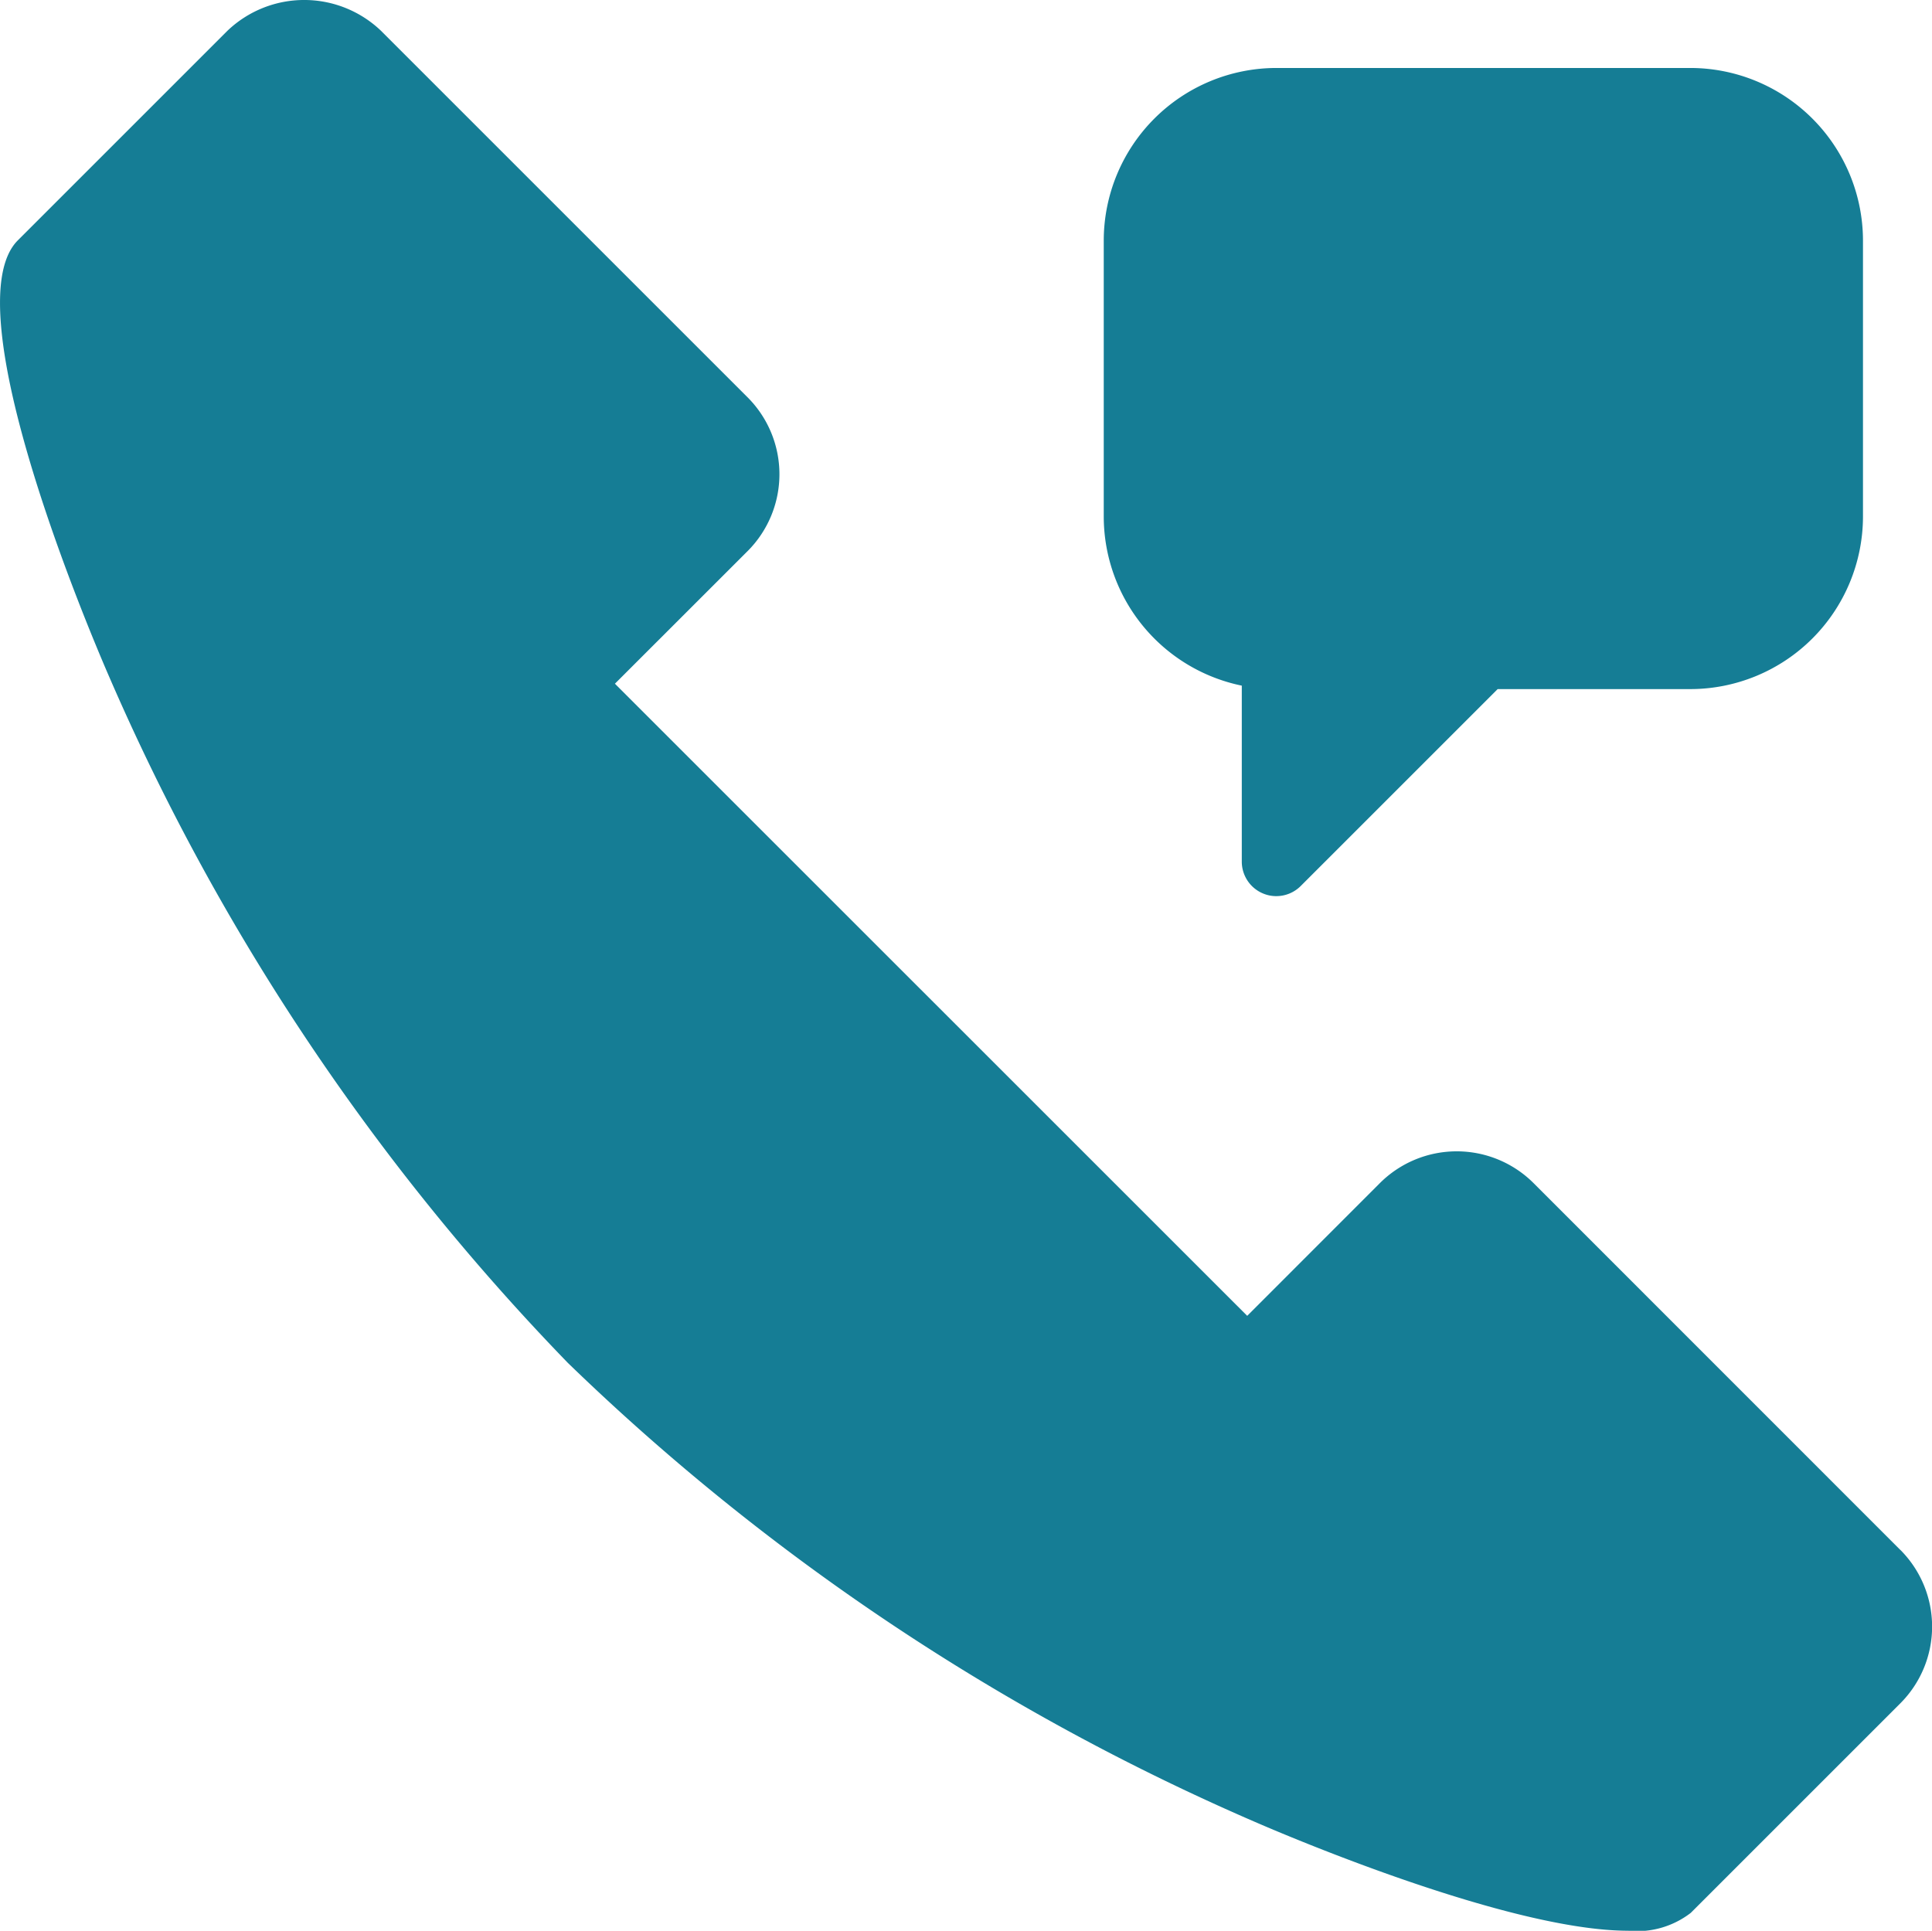
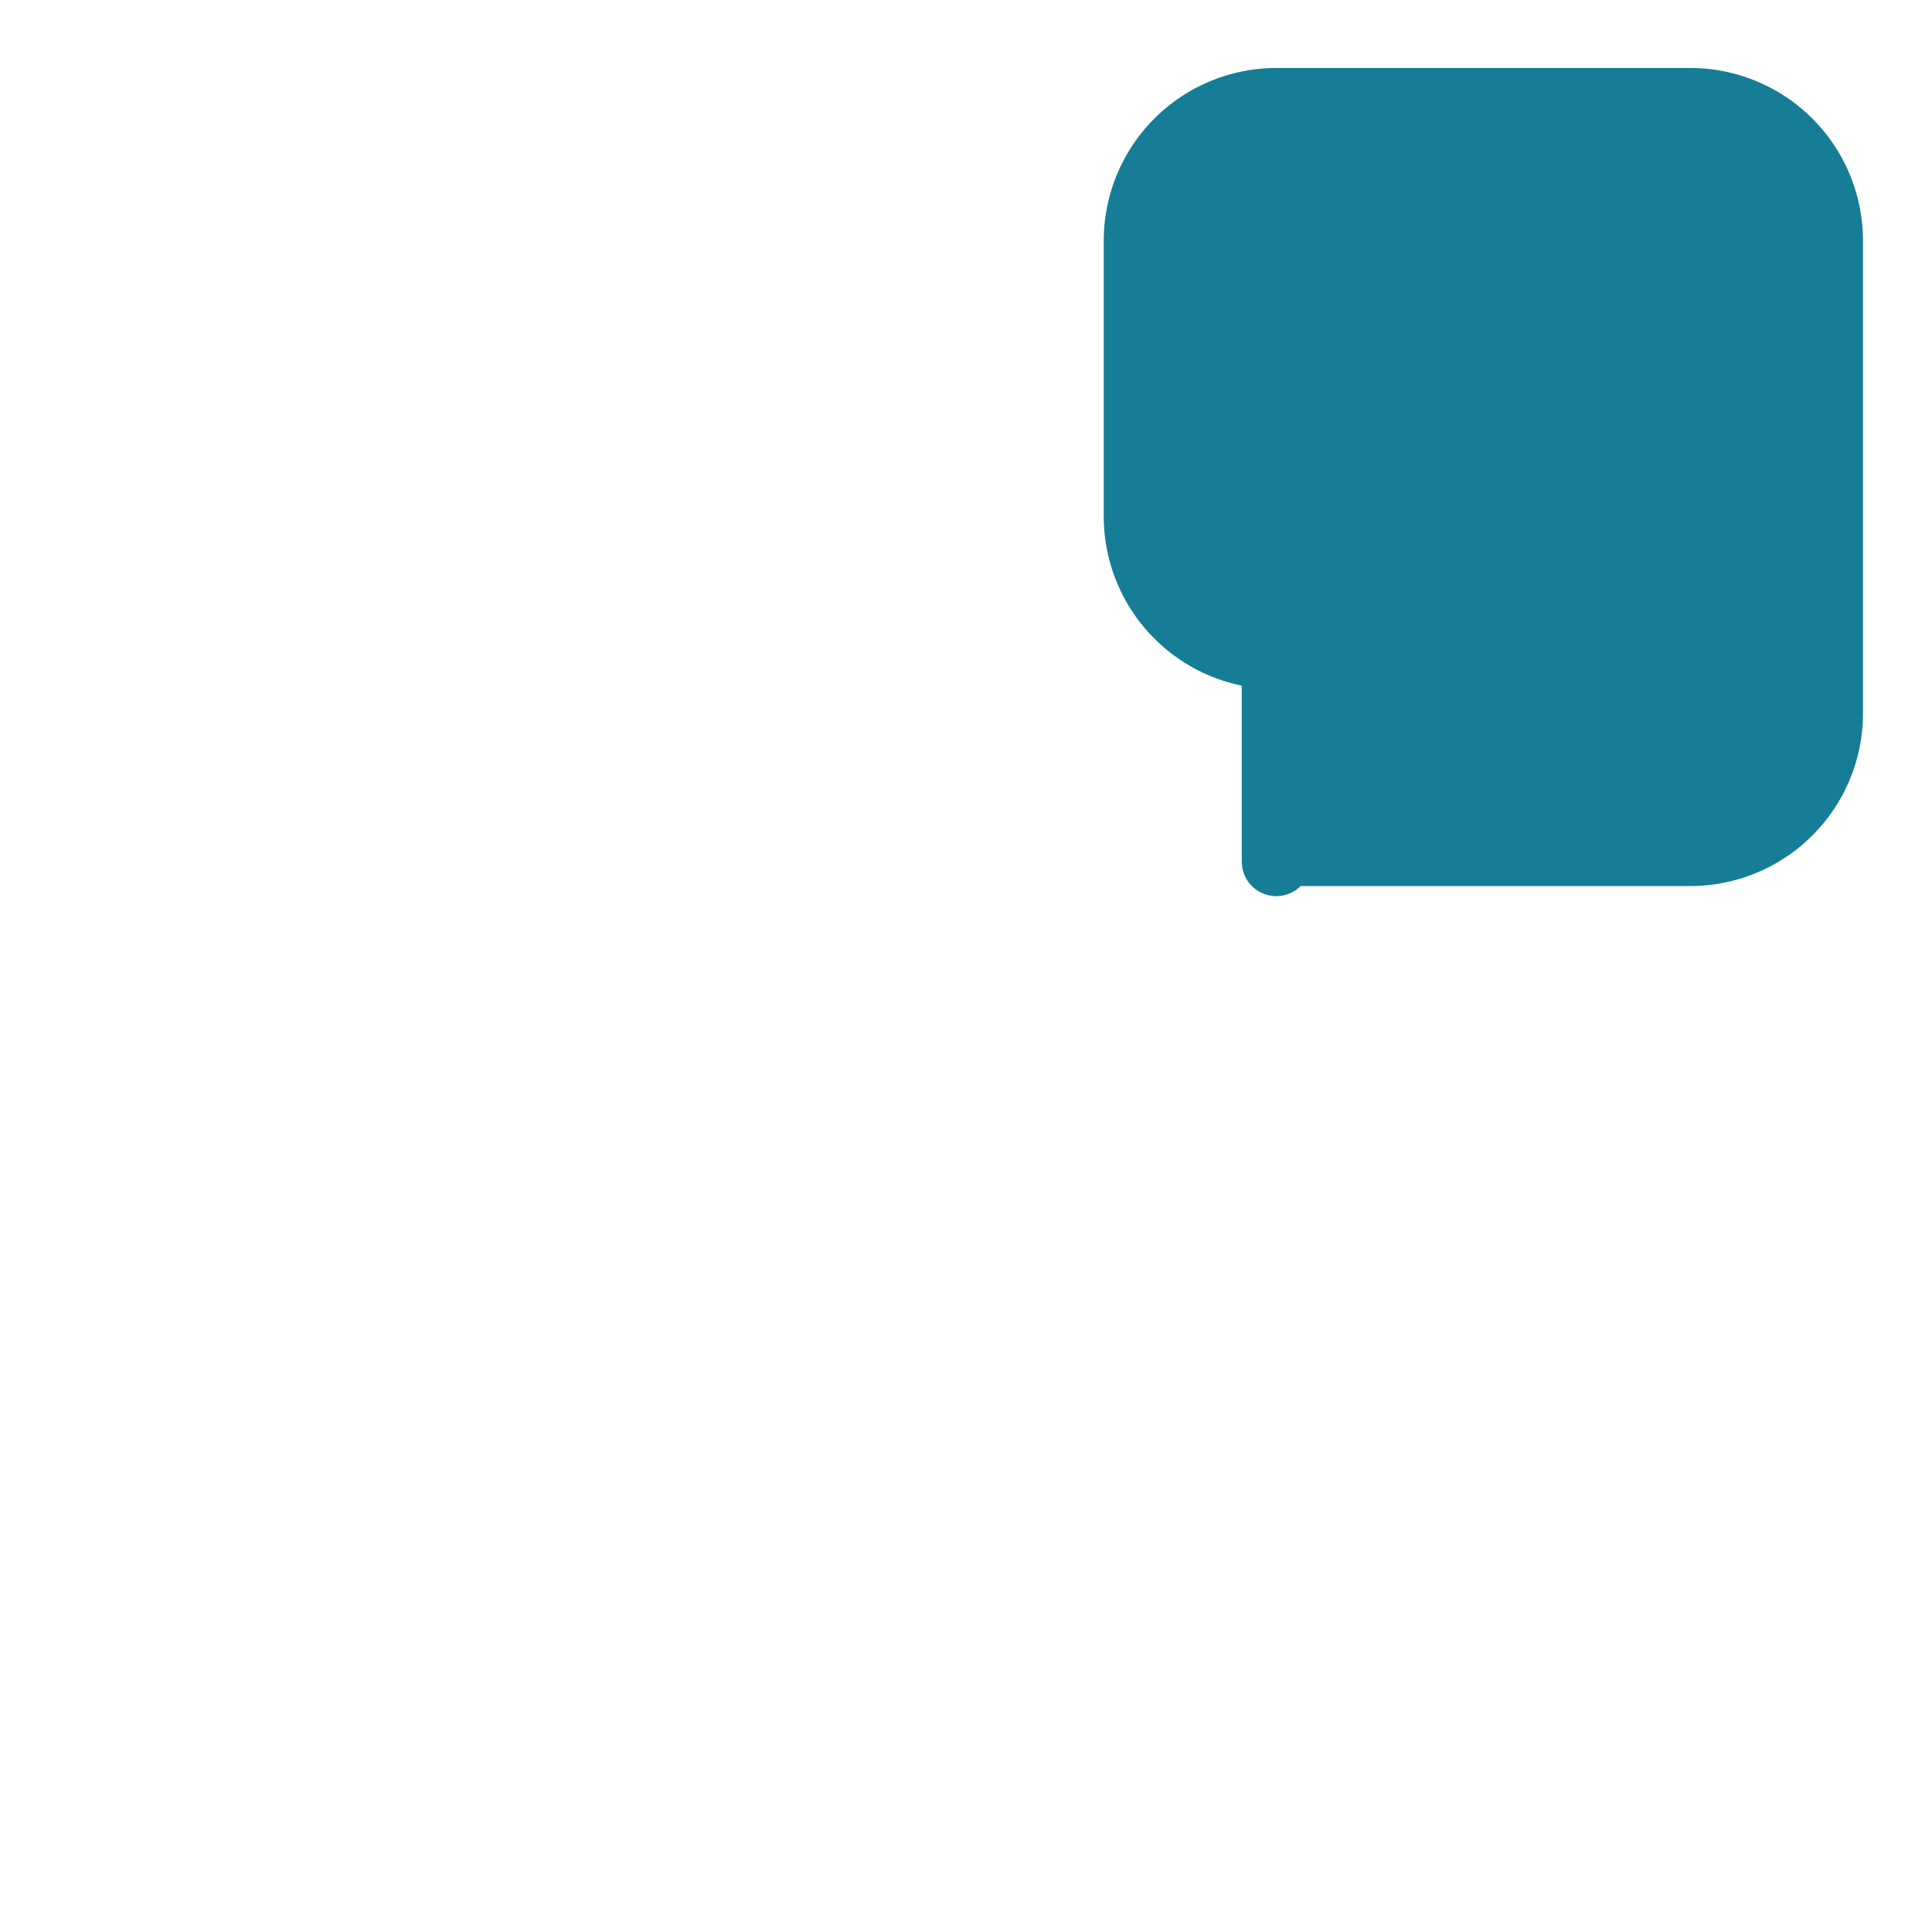
<svg xmlns="http://www.w3.org/2000/svg" id="Group_2168" data-name="Group 2168" width="55.983" height="55.954" viewBox="0 0 55.983 55.954">
-   <path id="Path_52309" data-name="Path 52309" d="M71.07,60.929,60.444,50.3a3.152,3.152,0,0,0-4.45,0l-3.846,3.848L33.826,35.829l3.848-3.846a3.152,3.152,0,0,0,0-4.45L27.048,16.907a3.22,3.22,0,0,0-4.45,0l-6.072,6.072c-1.942,1.94,2.174,11.566,2.65,12.658A66.562,66.562,0,0,0,32.464,55.513,66.562,66.562,0,0,0,52.34,68.8c.886.386,7.388,3.168,10.848,3.168A2.552,2.552,0,0,0,65,71.451l6.072-6.072a3.146,3.146,0,0,0,0-4.45Z" transform="translate(-16.008 -16.015)" fill="#157d95" />
-   <path id="Path_52310" data-name="Path 52310" d="M36,34.9V40a1,1,0,0,0,.618.924A.979.979,0,0,0,37,41a1,1,0,0,0,.706-.292L43.414,35H49a5.007,5.007,0,0,0,5-5V22a5.007,5.007,0,0,0-5-5H37a5.007,5.007,0,0,0-5,5v8A5.009,5.009,0,0,0,36,34.9Z" transform="translate(-0.017 -15.03)" fill="#157d95" />
+   <path id="Path_52310" data-name="Path 52310" d="M36,34.9V40a1,1,0,0,0,.618.924A.979.979,0,0,0,37,41a1,1,0,0,0,.706-.292H49a5.007,5.007,0,0,0,5-5V22a5.007,5.007,0,0,0-5-5H37a5.007,5.007,0,0,0-5,5v8A5.009,5.009,0,0,0,36,34.9Z" transform="translate(-0.017 -15.03)" fill="#157d95" />
</svg>